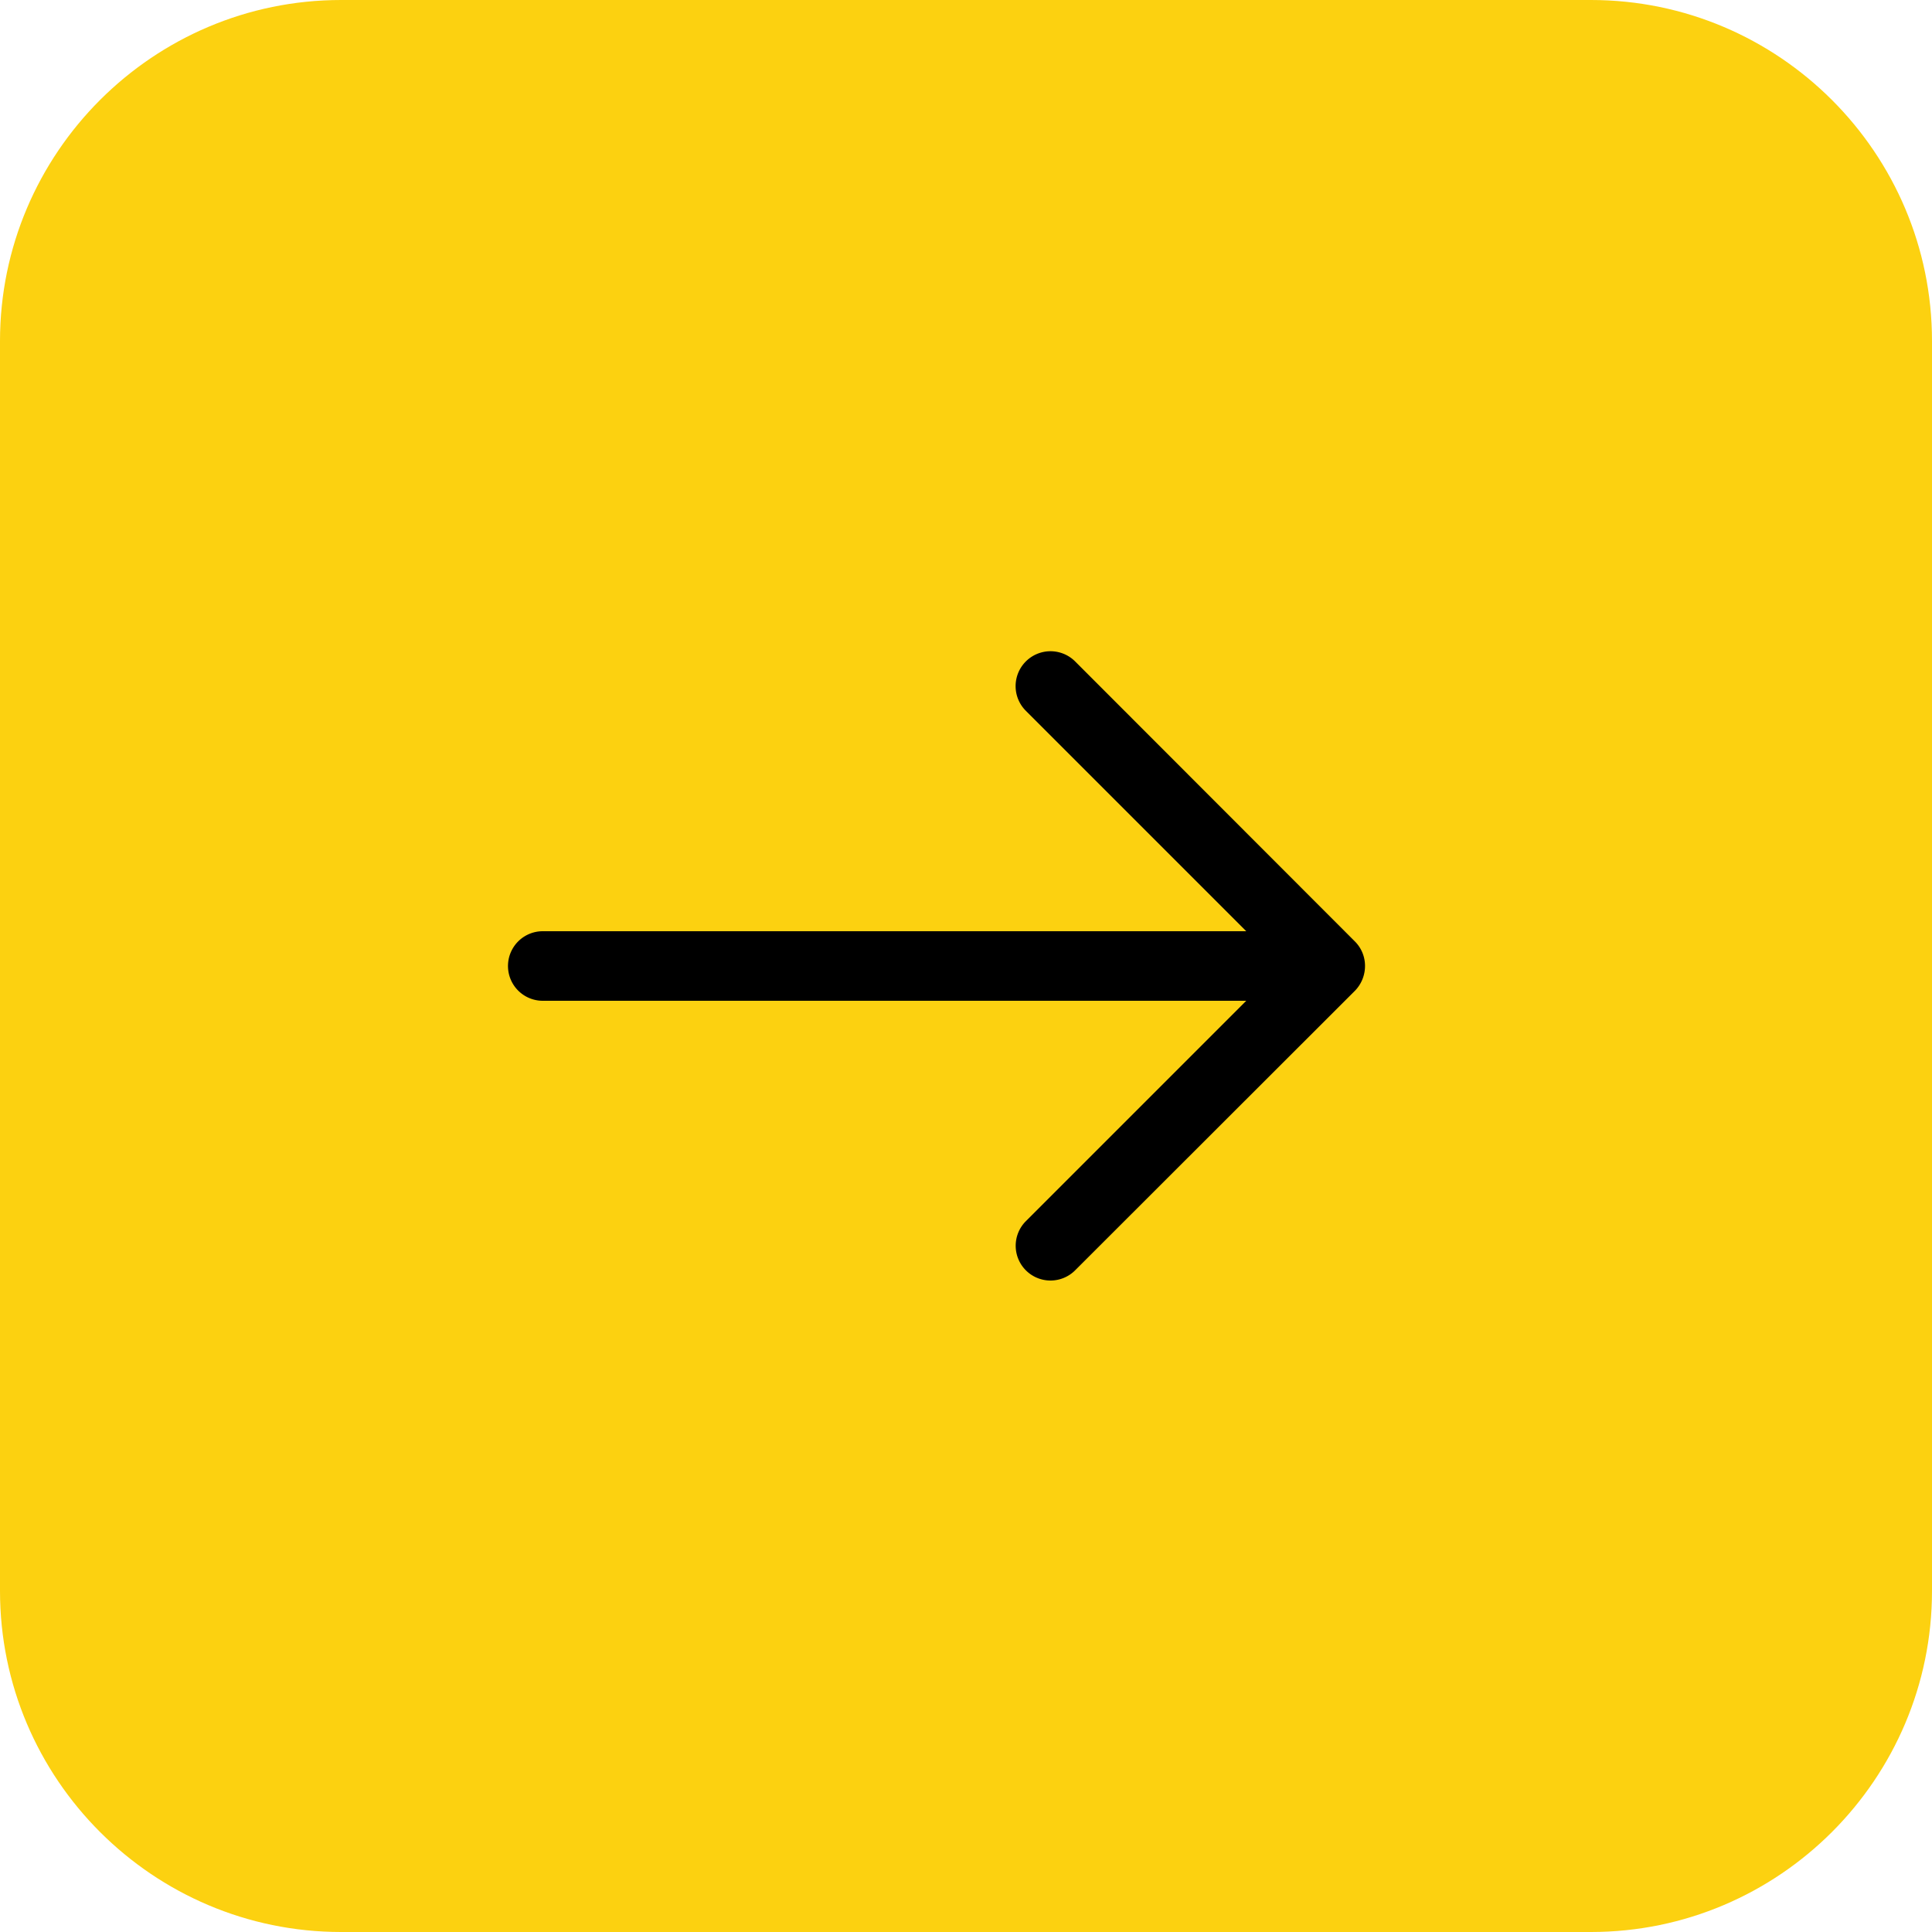
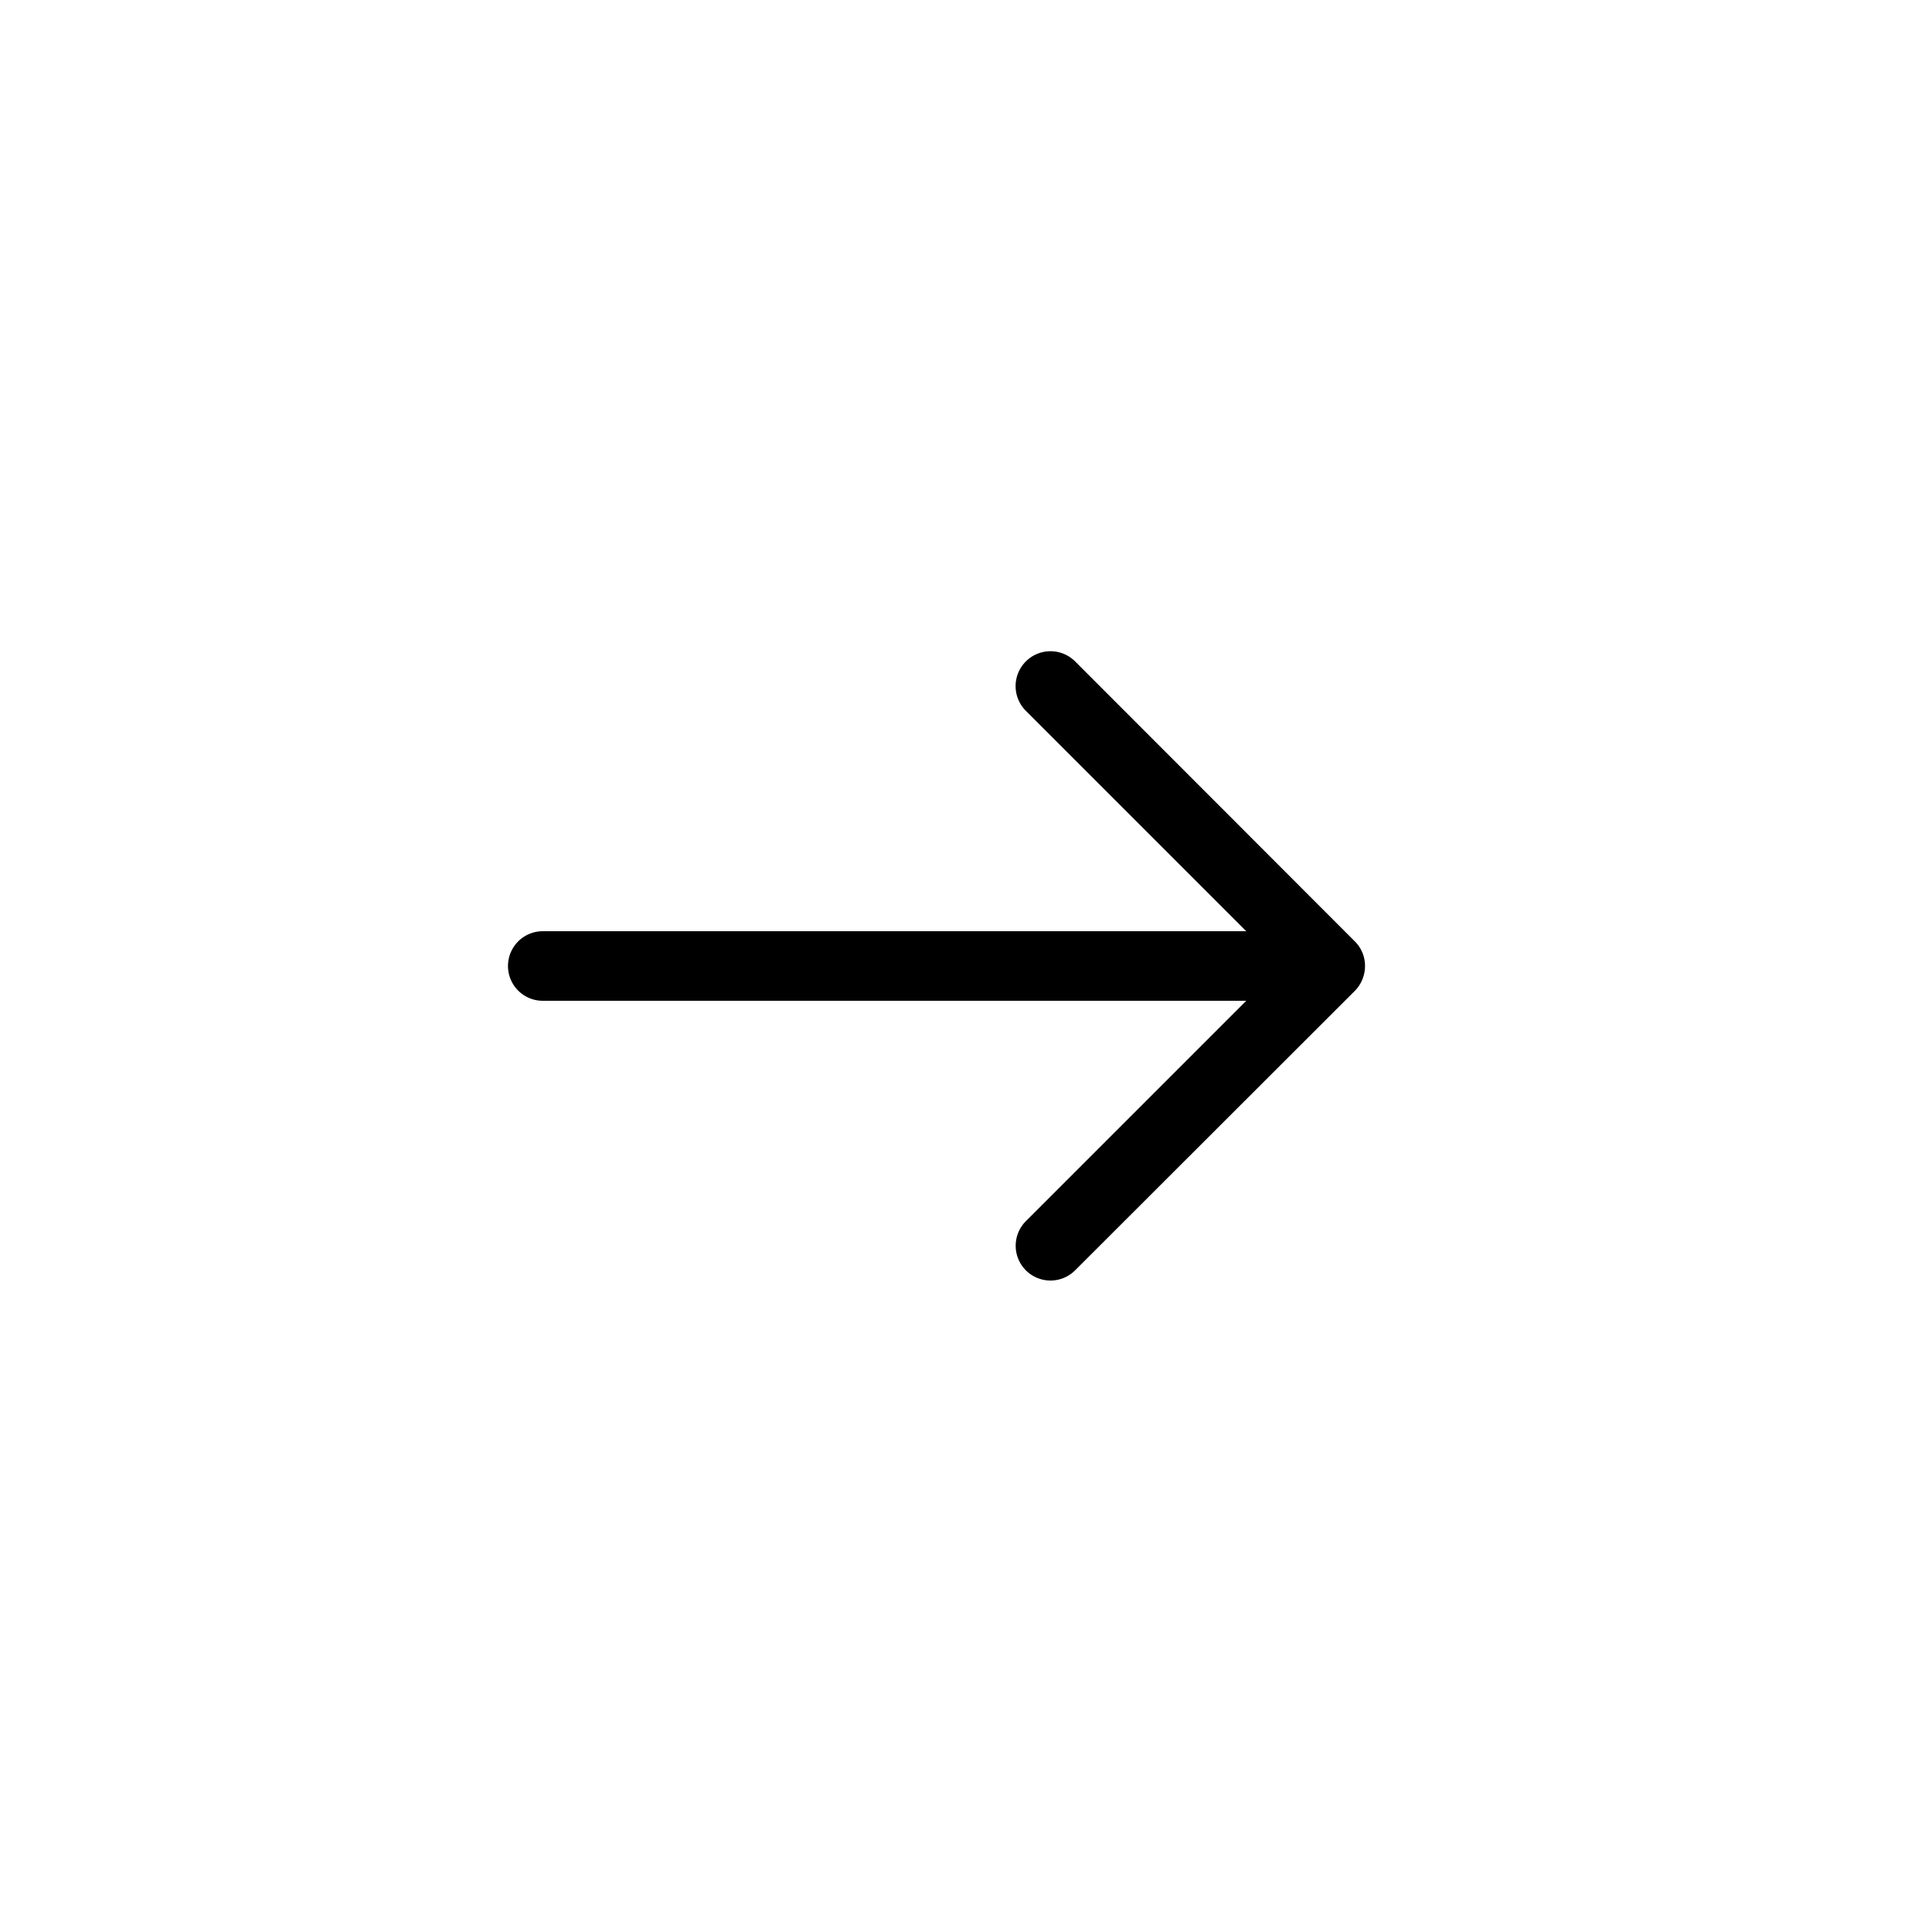
<svg xmlns="http://www.w3.org/2000/svg" fill="#fcd110" height="750" preserveAspectRatio="xMidYMid meet" version="1" viewBox="0.0 0.0 750.0 750.0" width="750" zoomAndPan="magnify">
  <g id="change1_1">
-     <path d="M617.6,0H132.4C59.4,0,0,59.4,0,132.4V617.6C0,690.6,59.4,750,132.4,750H617.6c73,0,132.4-59.4,132.4-132.4V132.4C750,59.4,690.6,0,617.6,0Z" />
-   </g>
+     </g>
  <g id="change2_1">
    <path d="M417.4,256.8a13.5,13.5,0,1,0-19.2,19.1l85.6,85.6H210.7a13.5,13.5,0,0,0,0,27H483.8l-85.6,85.6a13.5,13.5,0,0,0,9.6,23,13.5,13.5,0,0,0,9.5-3.9L526,384.6a13.8,13.8,0,0,0,3.9-9.6,13.4,13.4,0,0,0-3.9-9.5Z" fill="#000000" />
  </g>
</svg>